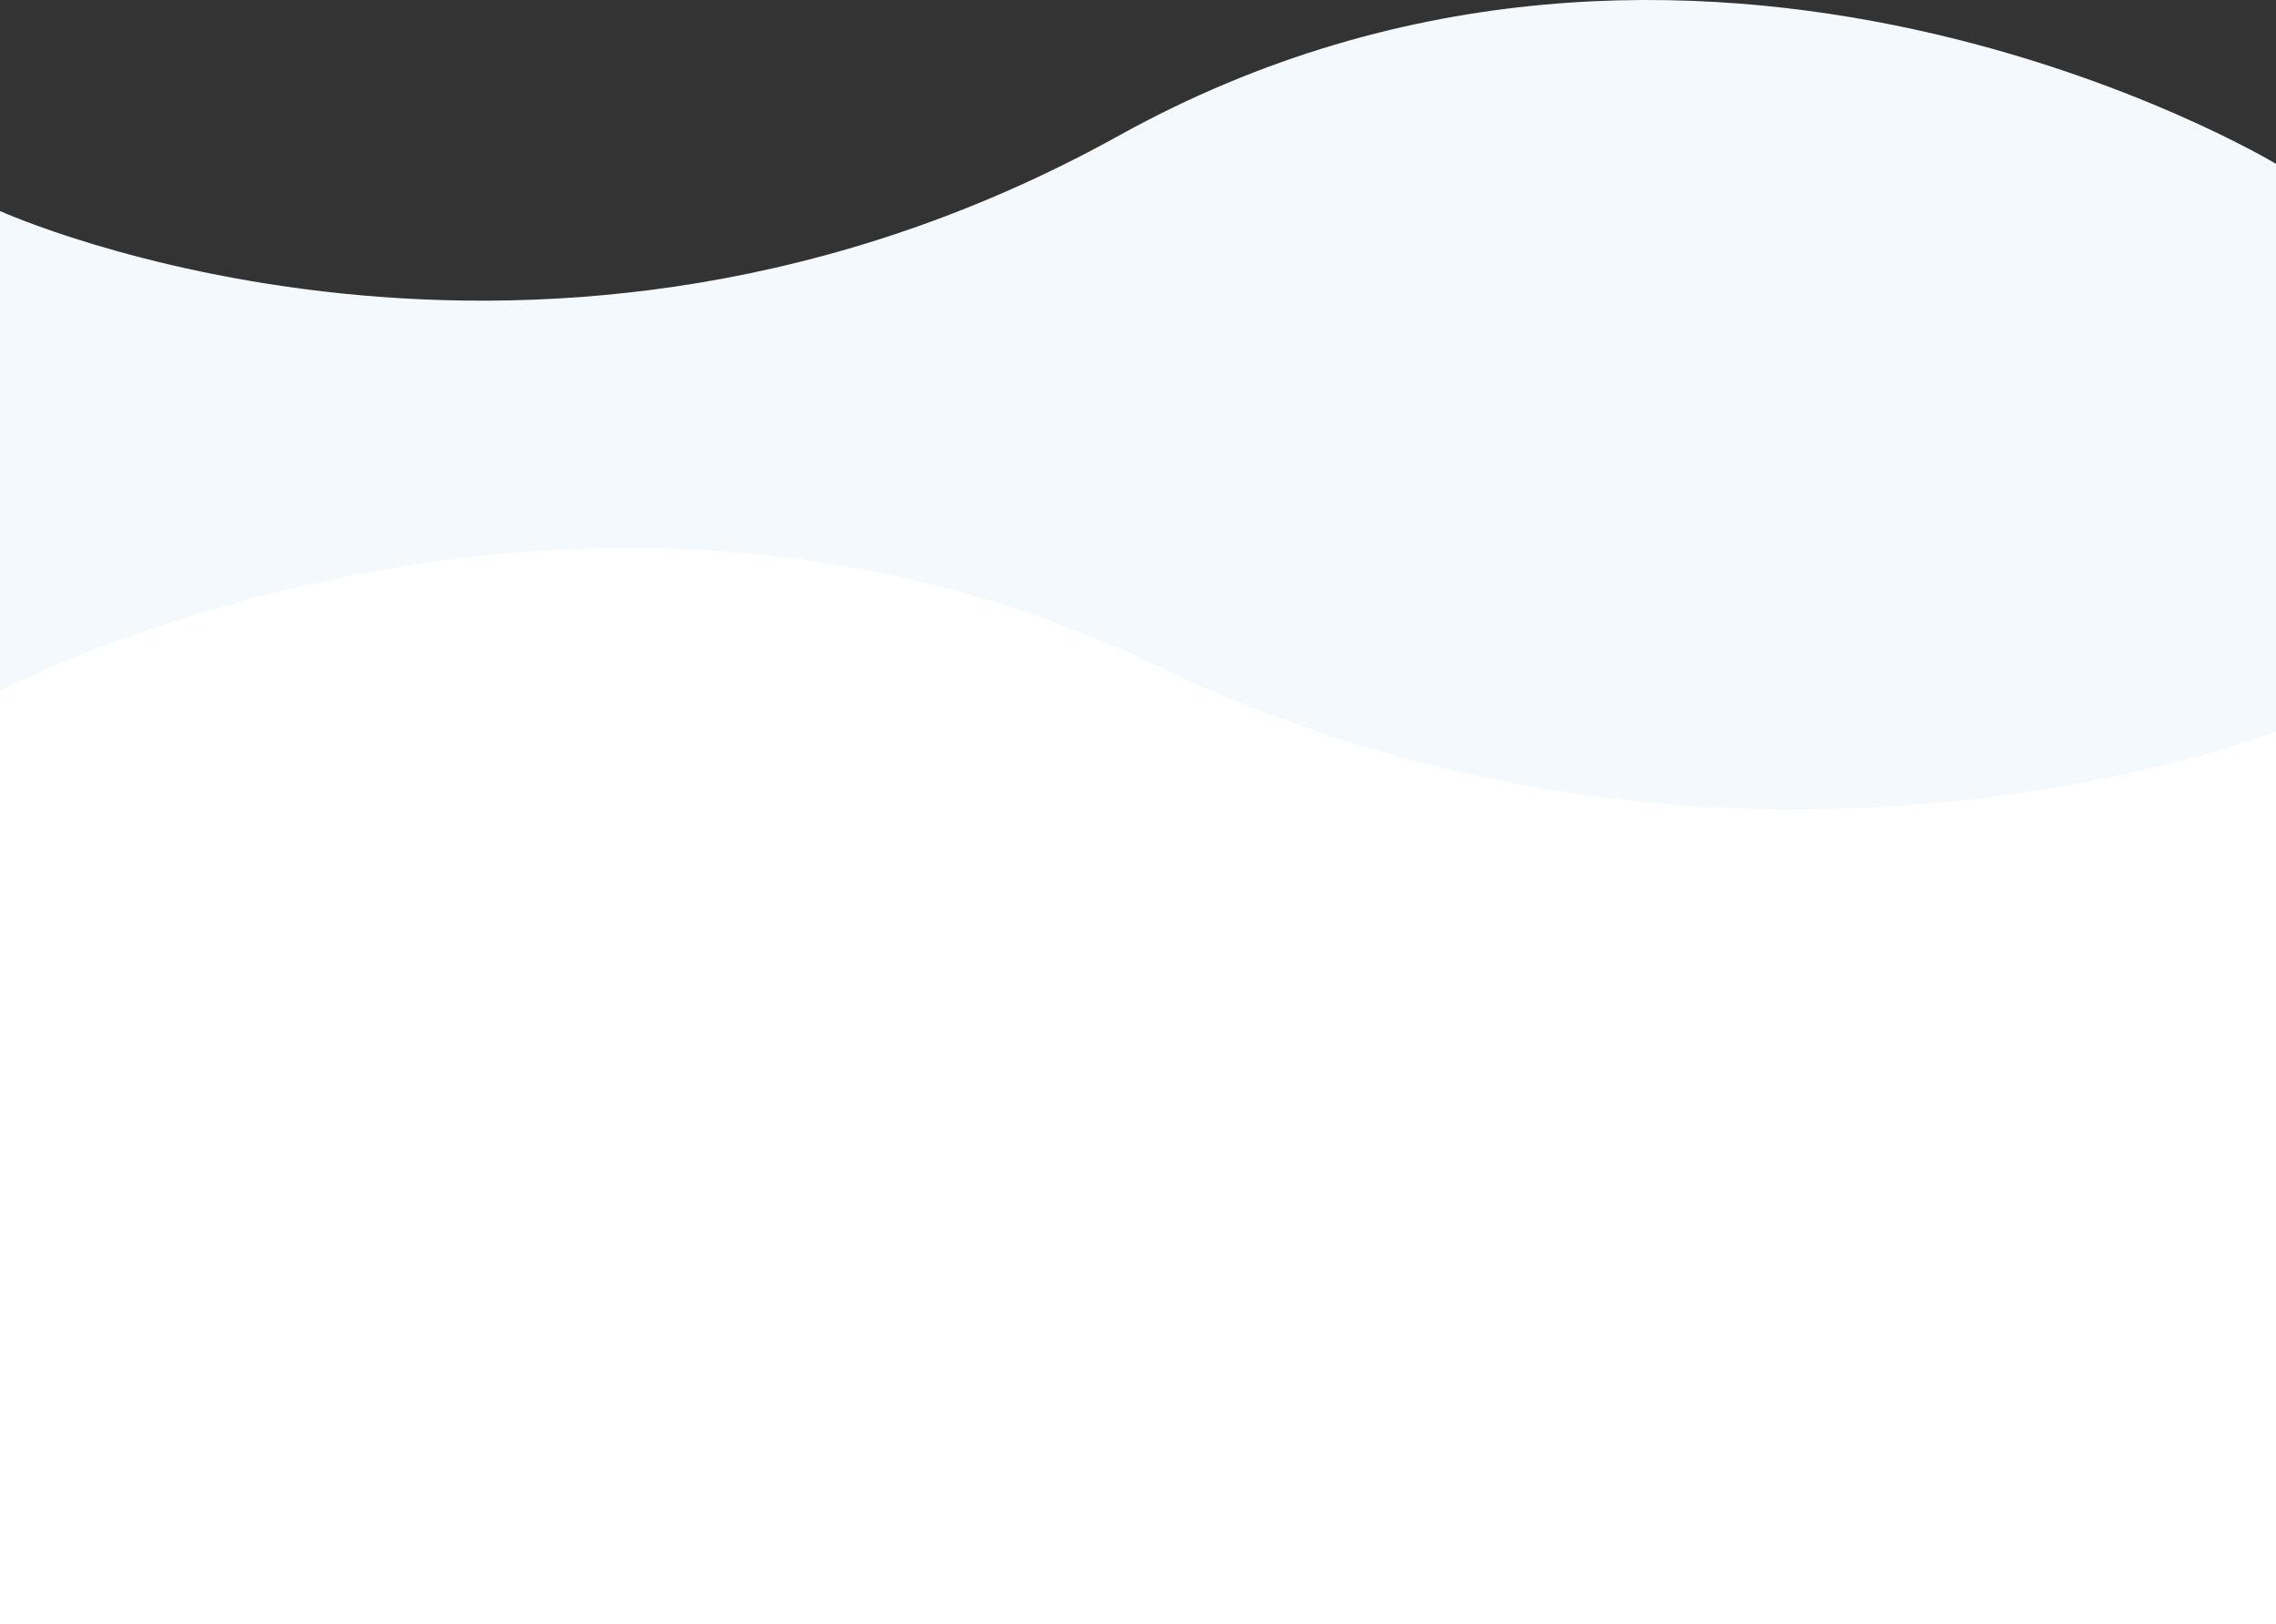
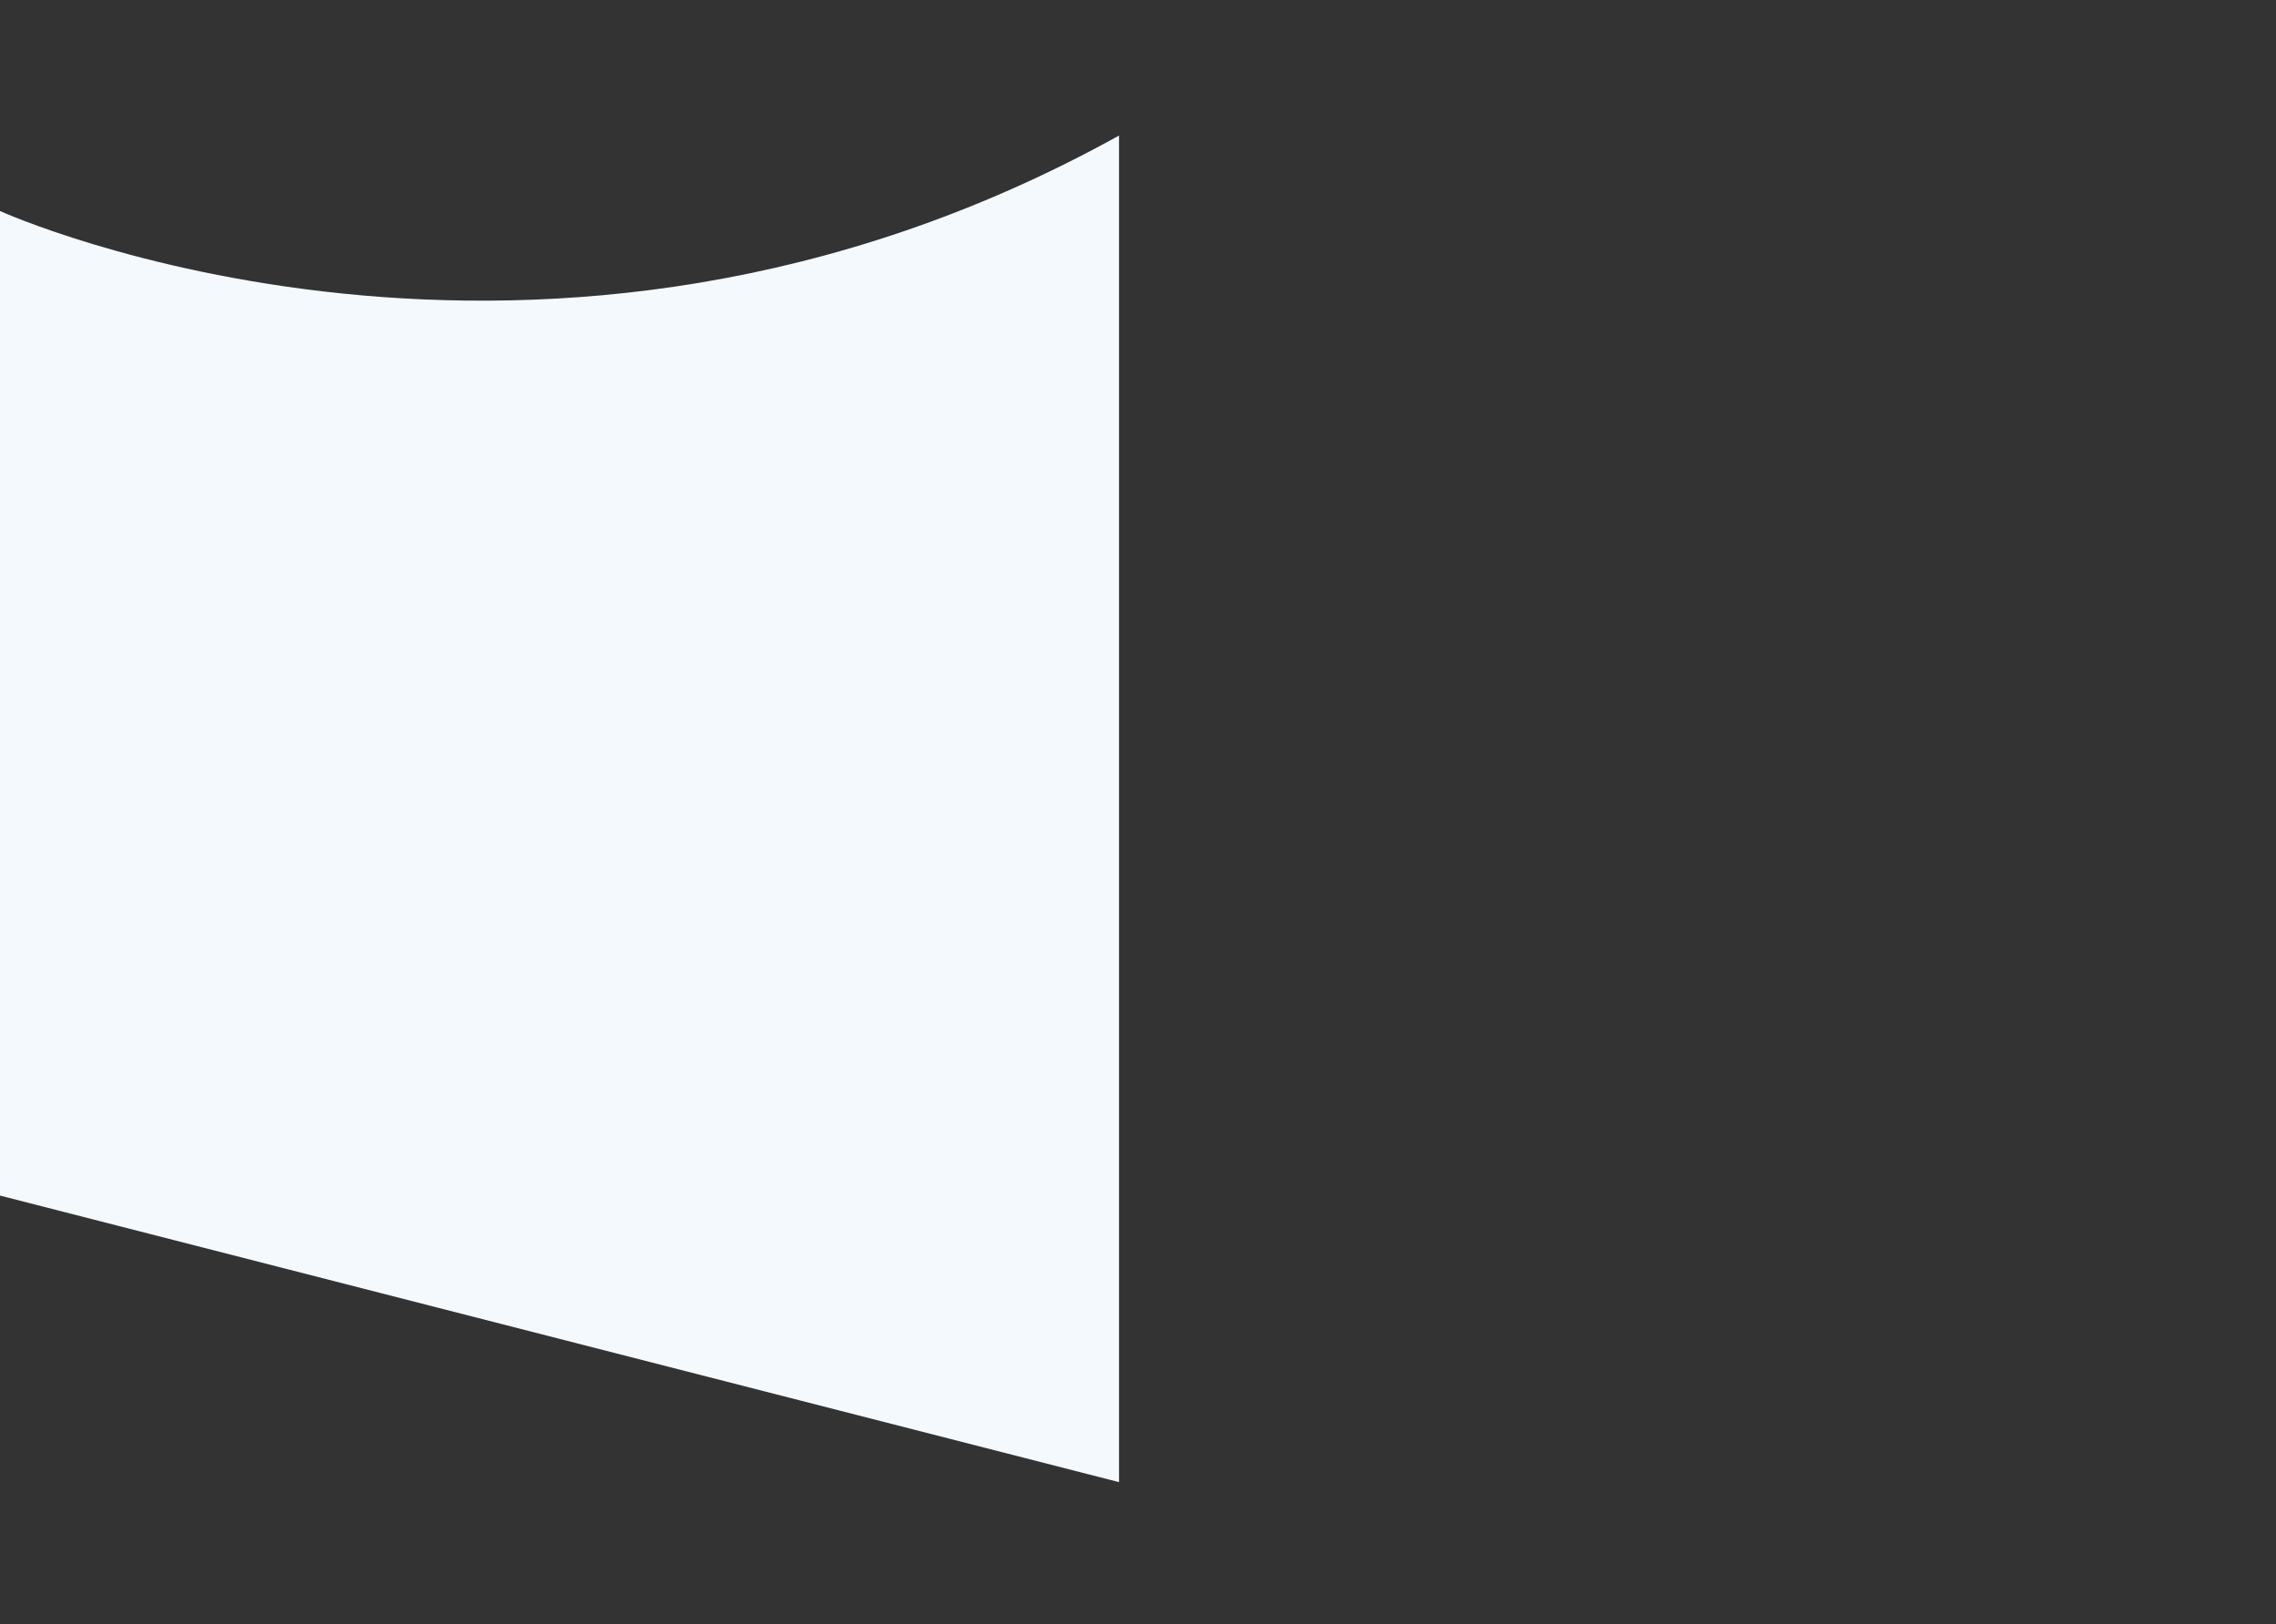
<svg xmlns="http://www.w3.org/2000/svg" width="2575" height="1838" fill="none">
  <rect width="100%" height="100%" fill="#333333" stroke="none" />
-   <path fill="#F4F9FD" d="M0 238.757s611.563 277.491 1266.04-85.382C1920.52-209.498 2575 185.394 2575 185.394V1677L0 1352.77z" />
-   <path fill="#fff" d="M2575 827.585s-611.56 241.265-1266.04-74.235C654.479 437.854 0 781.189 0 781.189V1838h2575z" />
+   <path fill="#F4F9FD" d="M0 238.757s611.563 277.491 1266.04-85.382V1677L0 1352.77z" />
</svg>